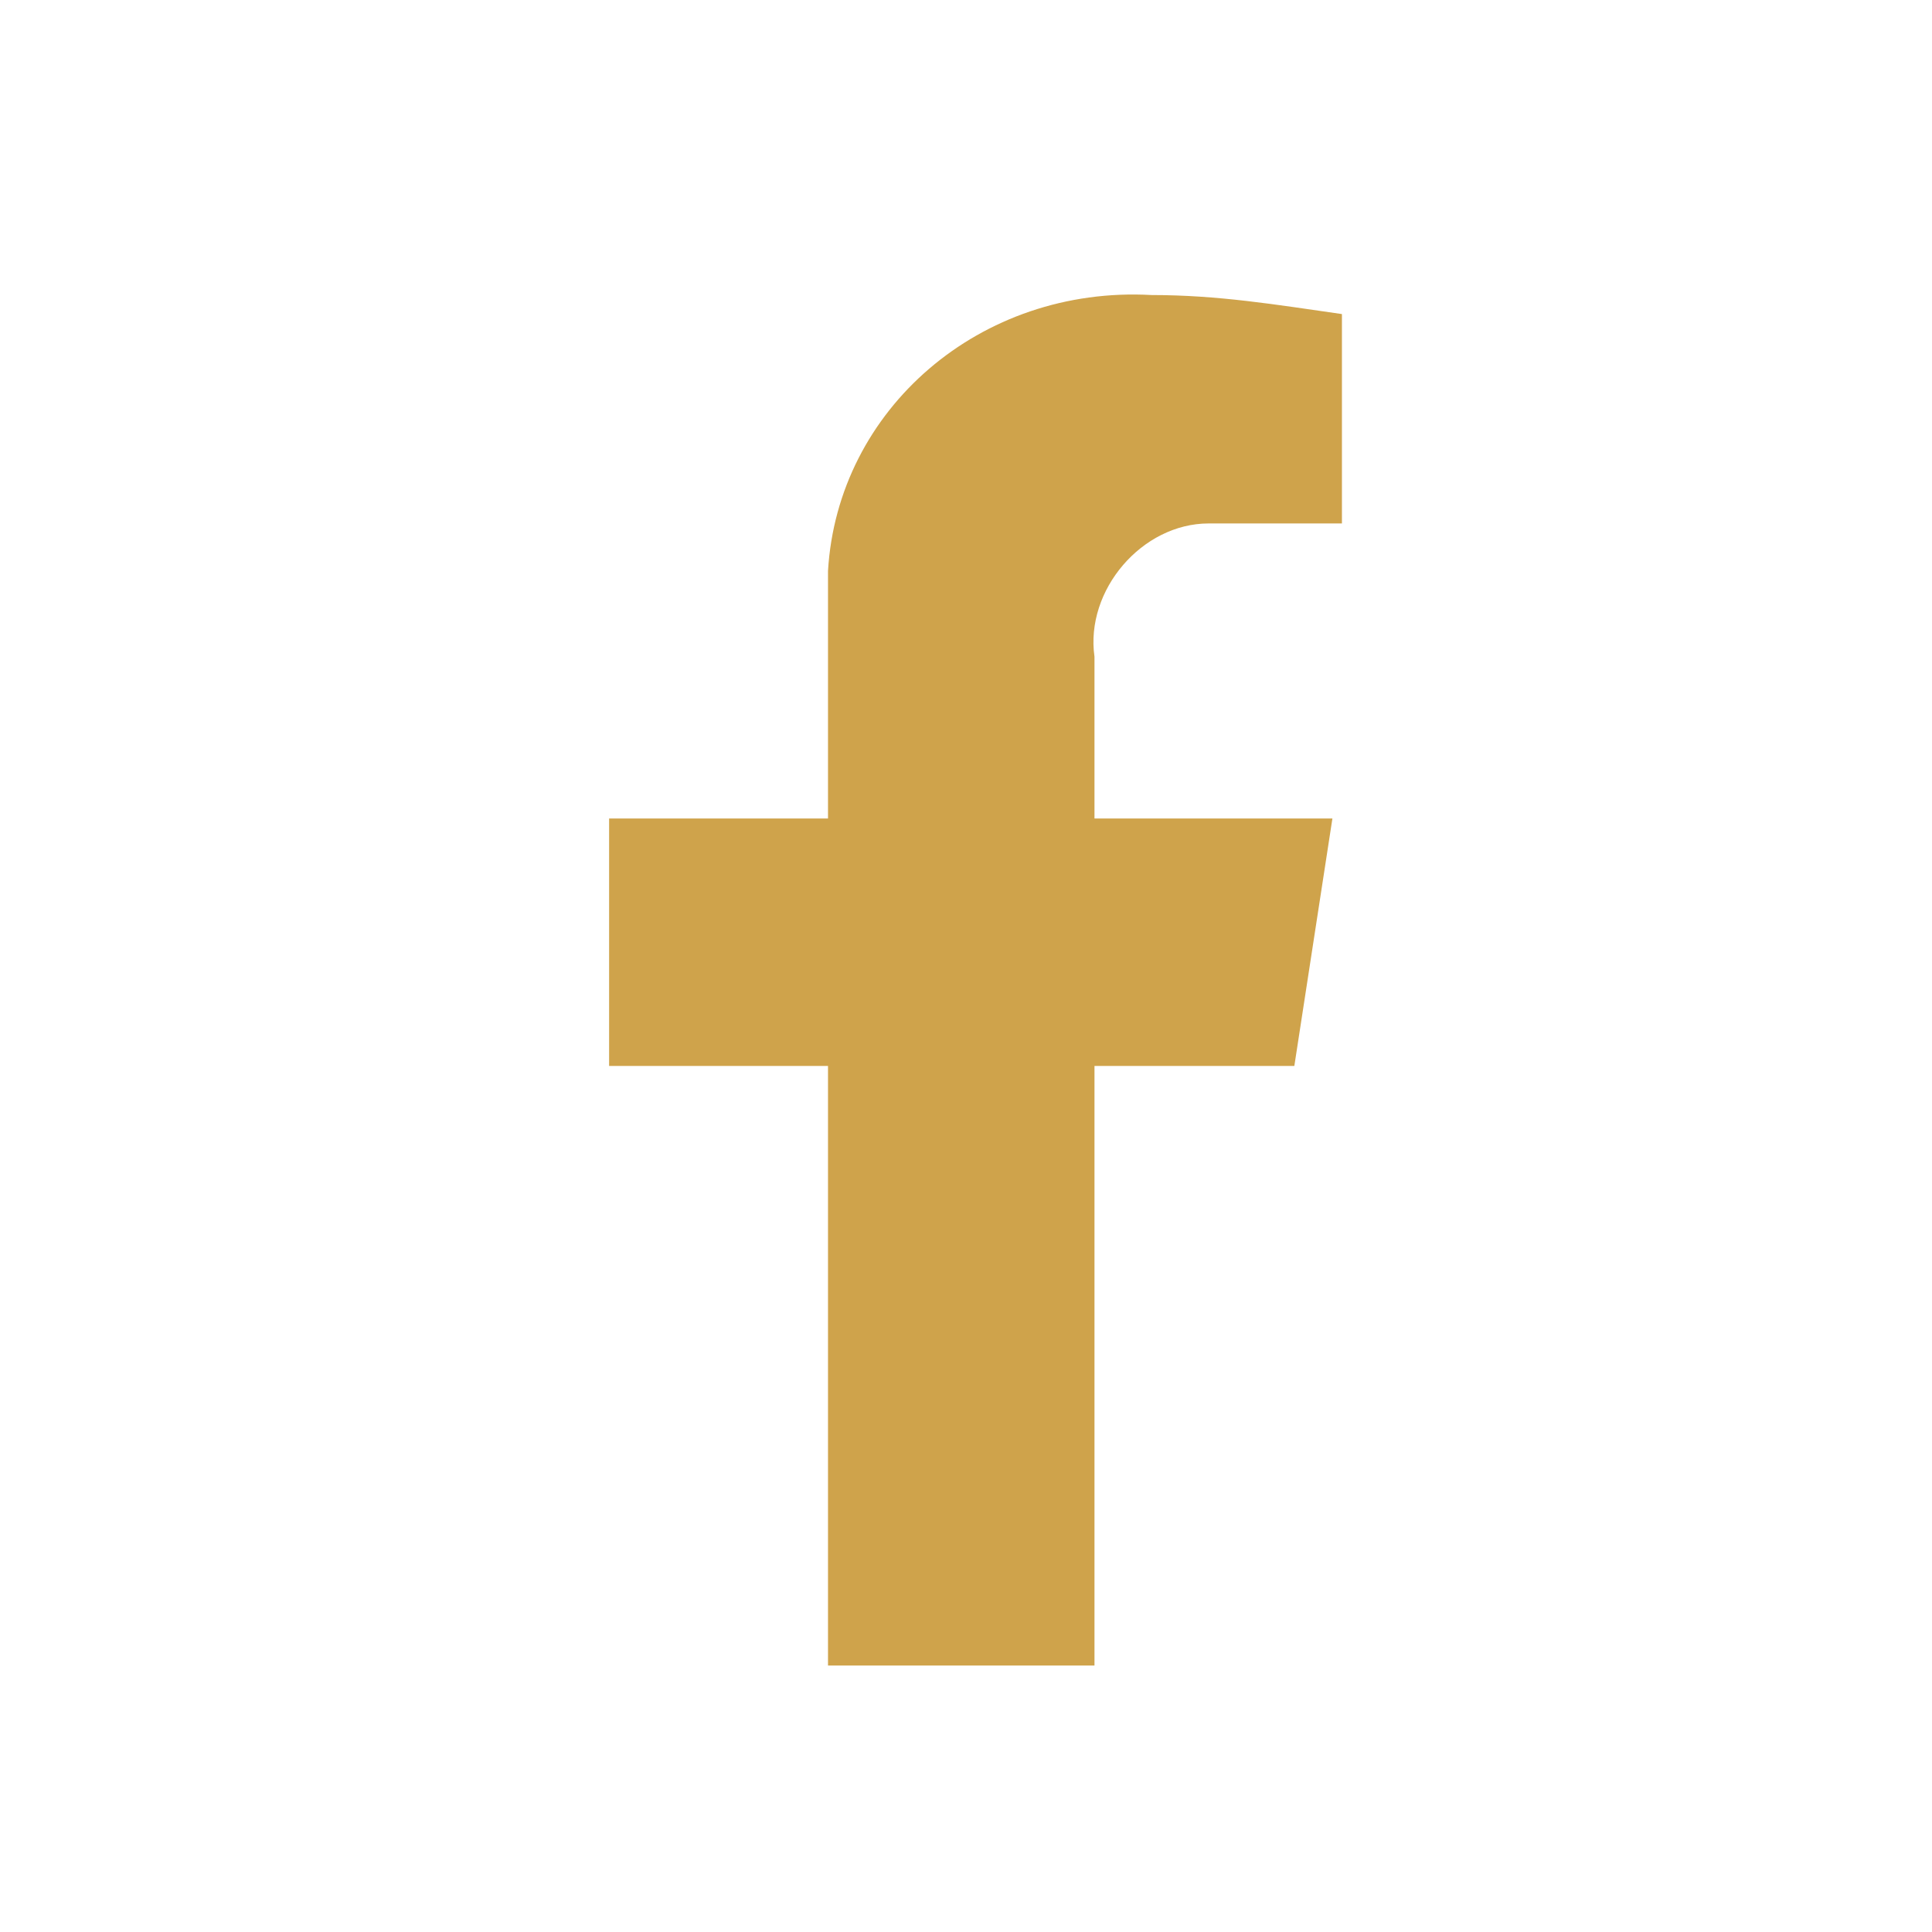
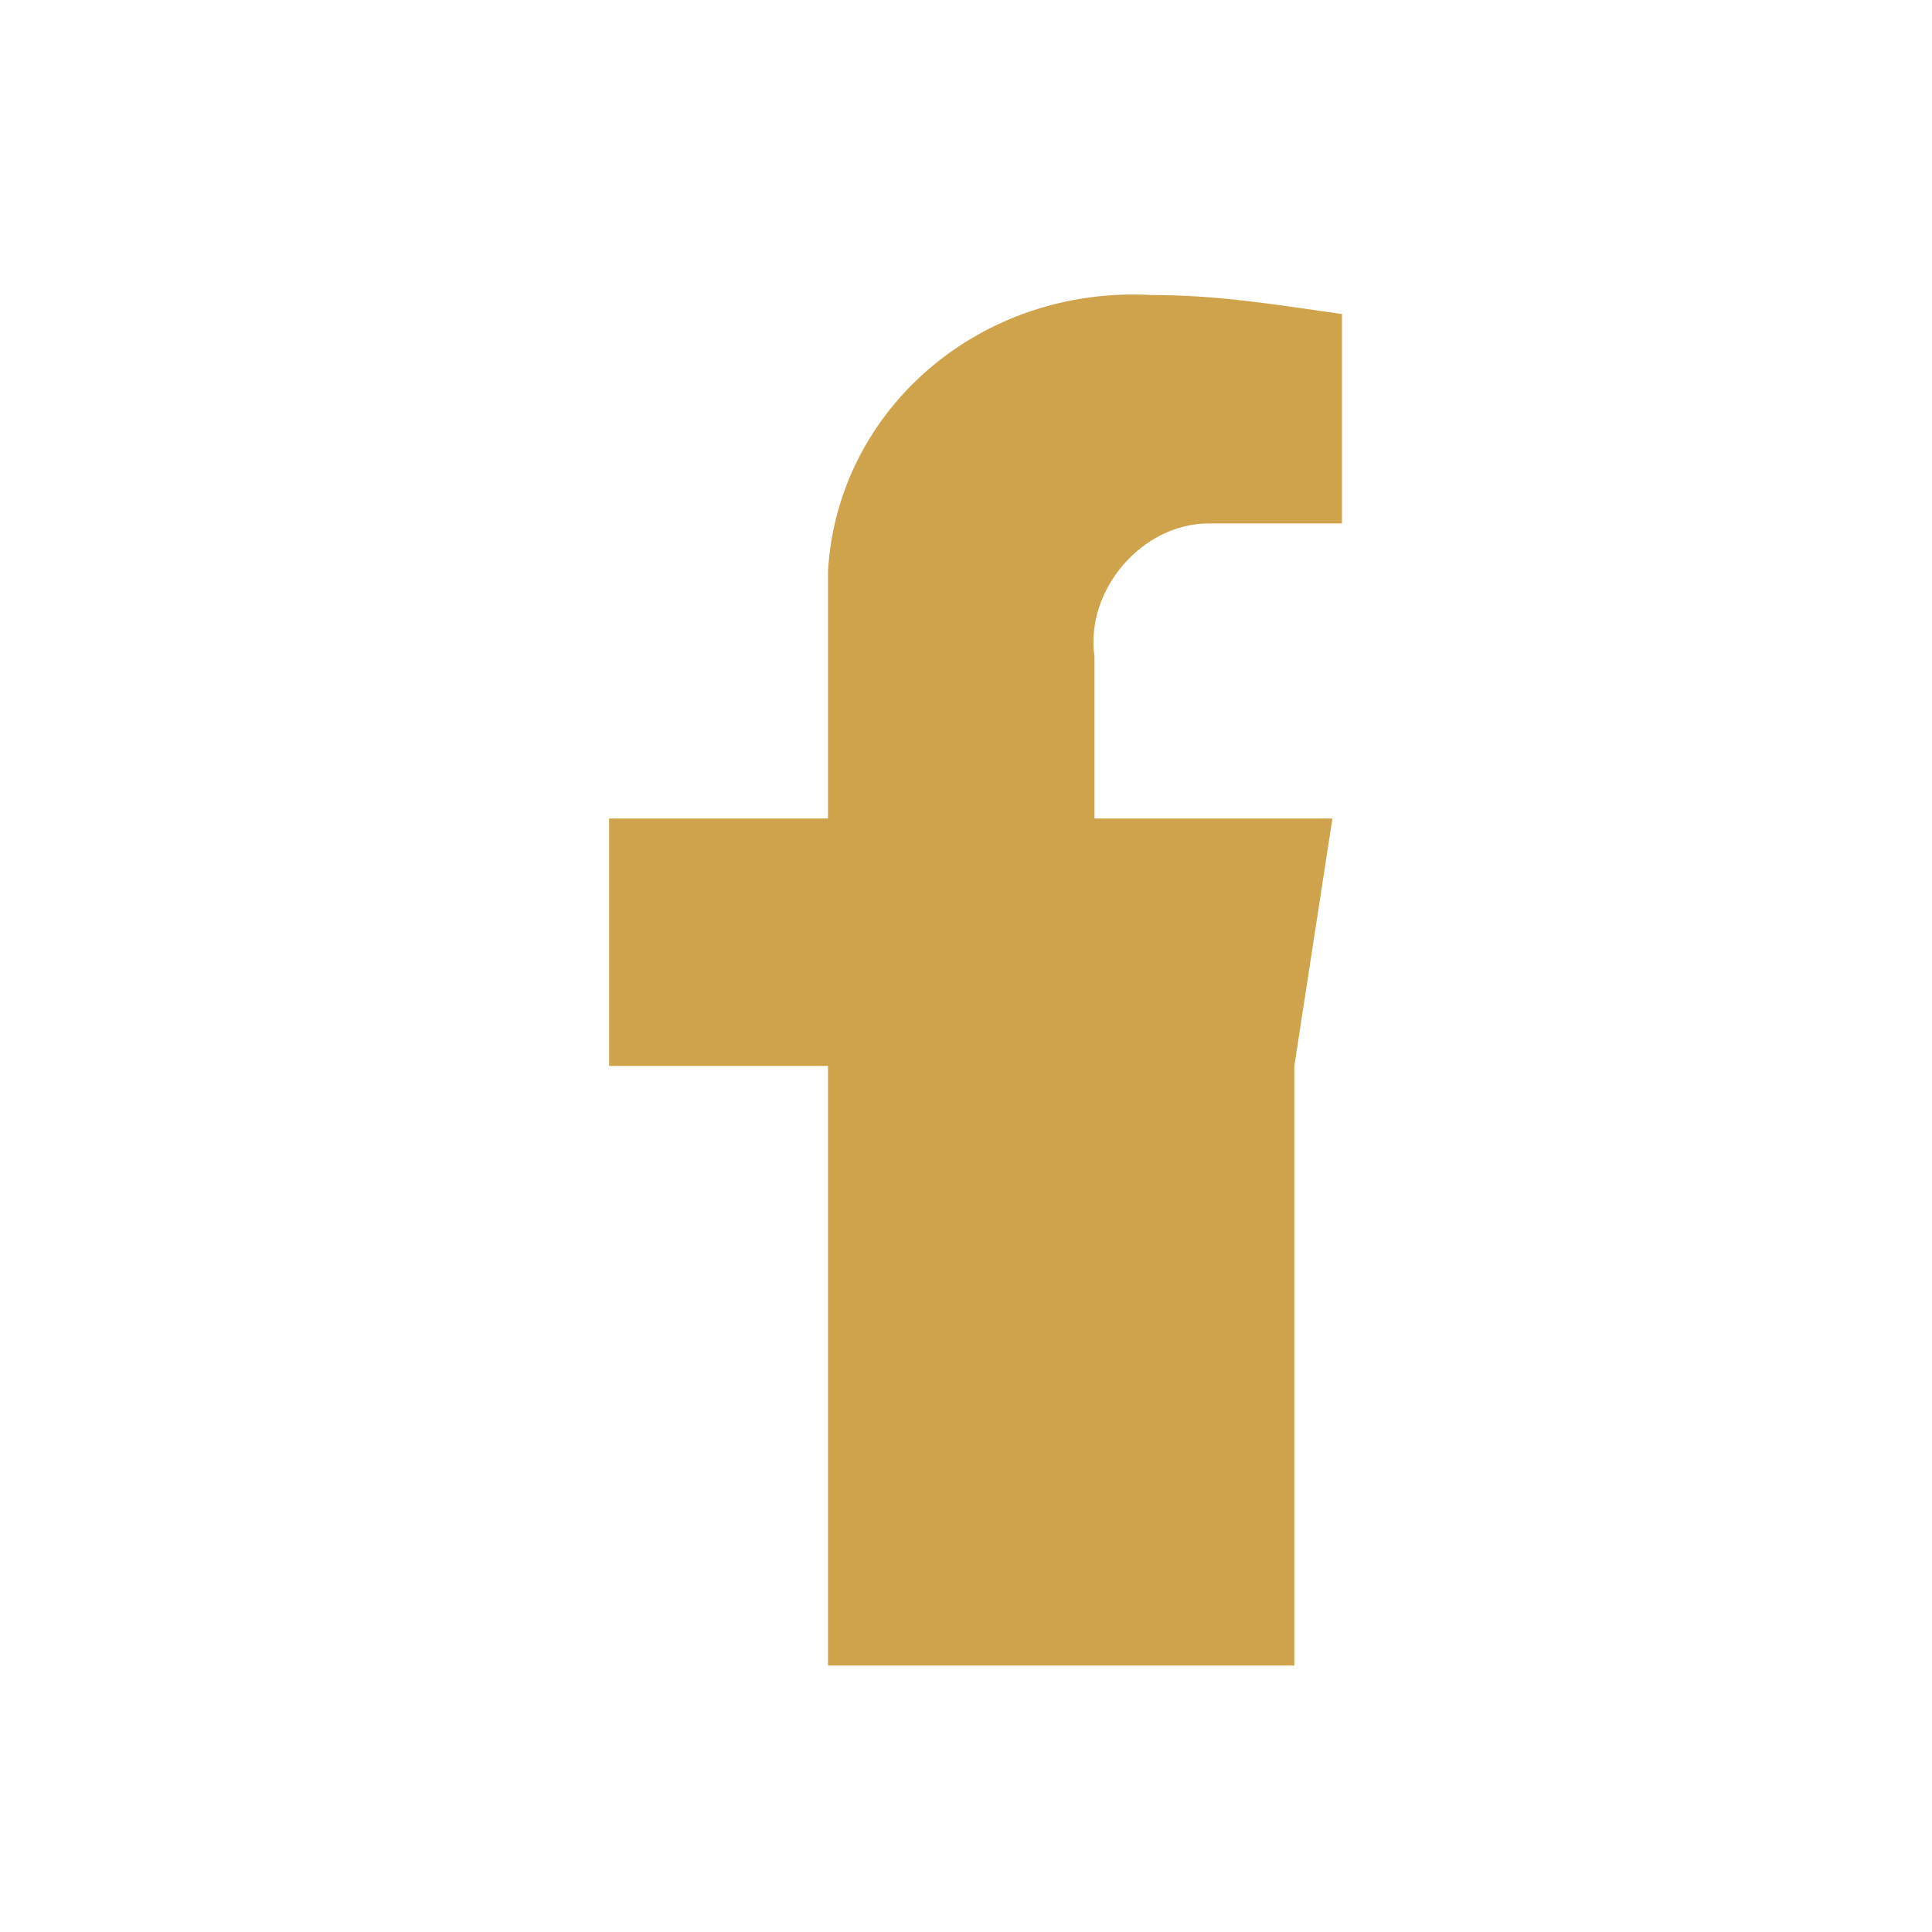
<svg xmlns="http://www.w3.org/2000/svg" version="1.1" id="Layer_1" x="0px" y="0px" viewBox="0 0 20.3 20.3" xml:space="preserve">
  <g transform="translate(-1086 -203)">
-     <path fill="#cfa34b" d="M1099.6,214.2l0.4-2.6h-2.5v-1.7c-0.1-0.7,0.5-1.4,1.2-1.4c0.1,0,0.2,0,0.3,0   h1.1v-2.2c-0.7-0.1-1.3-0.2-2-0.2c-1.8-0.1-3.3,1.2-3.4,2.9c0,0.2,0,0.4,0,0.6v2h-2.3v2.6h2.3v6.3h2.8v-6.3H1099.6z" />
+     <path fill="#cfa34b" d="M1099.6,214.2l0.4-2.6h-2.5v-1.7c-0.1-0.7,0.5-1.4,1.2-1.4c0.1,0,0.2,0,0.3,0   h1.1v-2.2c-0.7-0.1-1.3-0.2-2-0.2c-1.8-0.1-3.3,1.2-3.4,2.9c0,0.2,0,0.4,0,0.6v2h-2.3v2.6h2.3v6.3h2.8H1099.6z" />
  </g>
</svg>